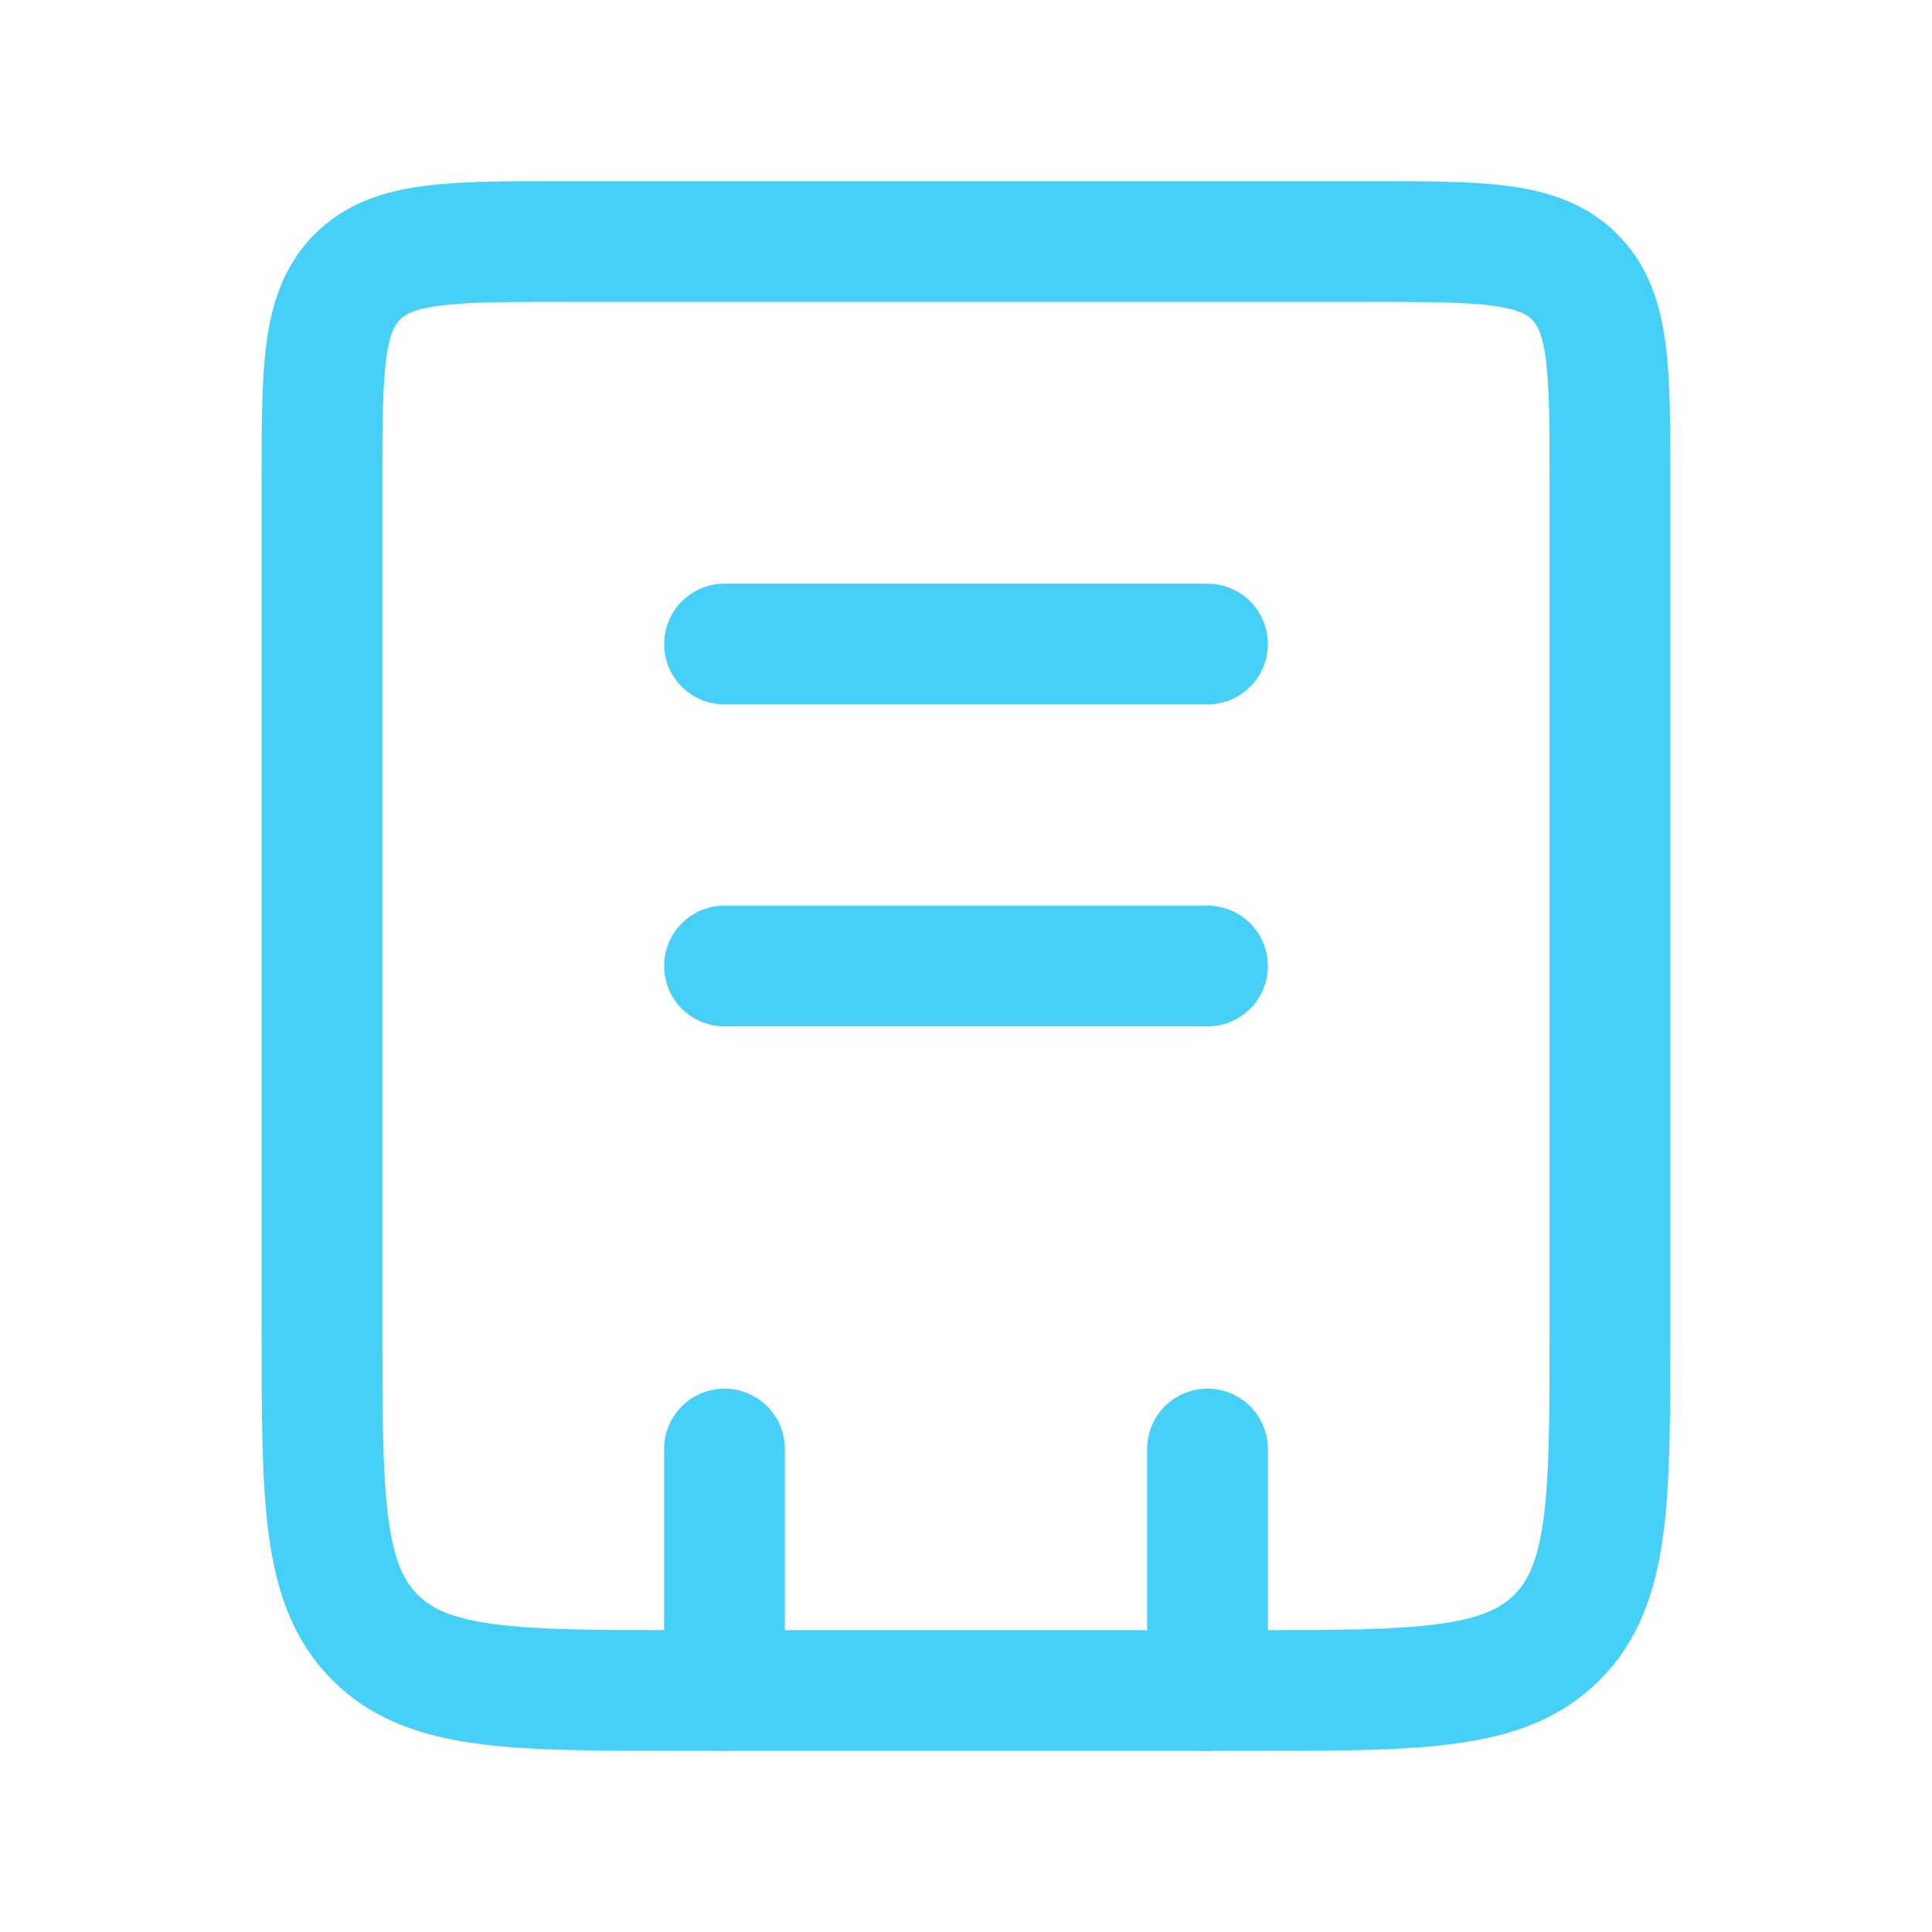
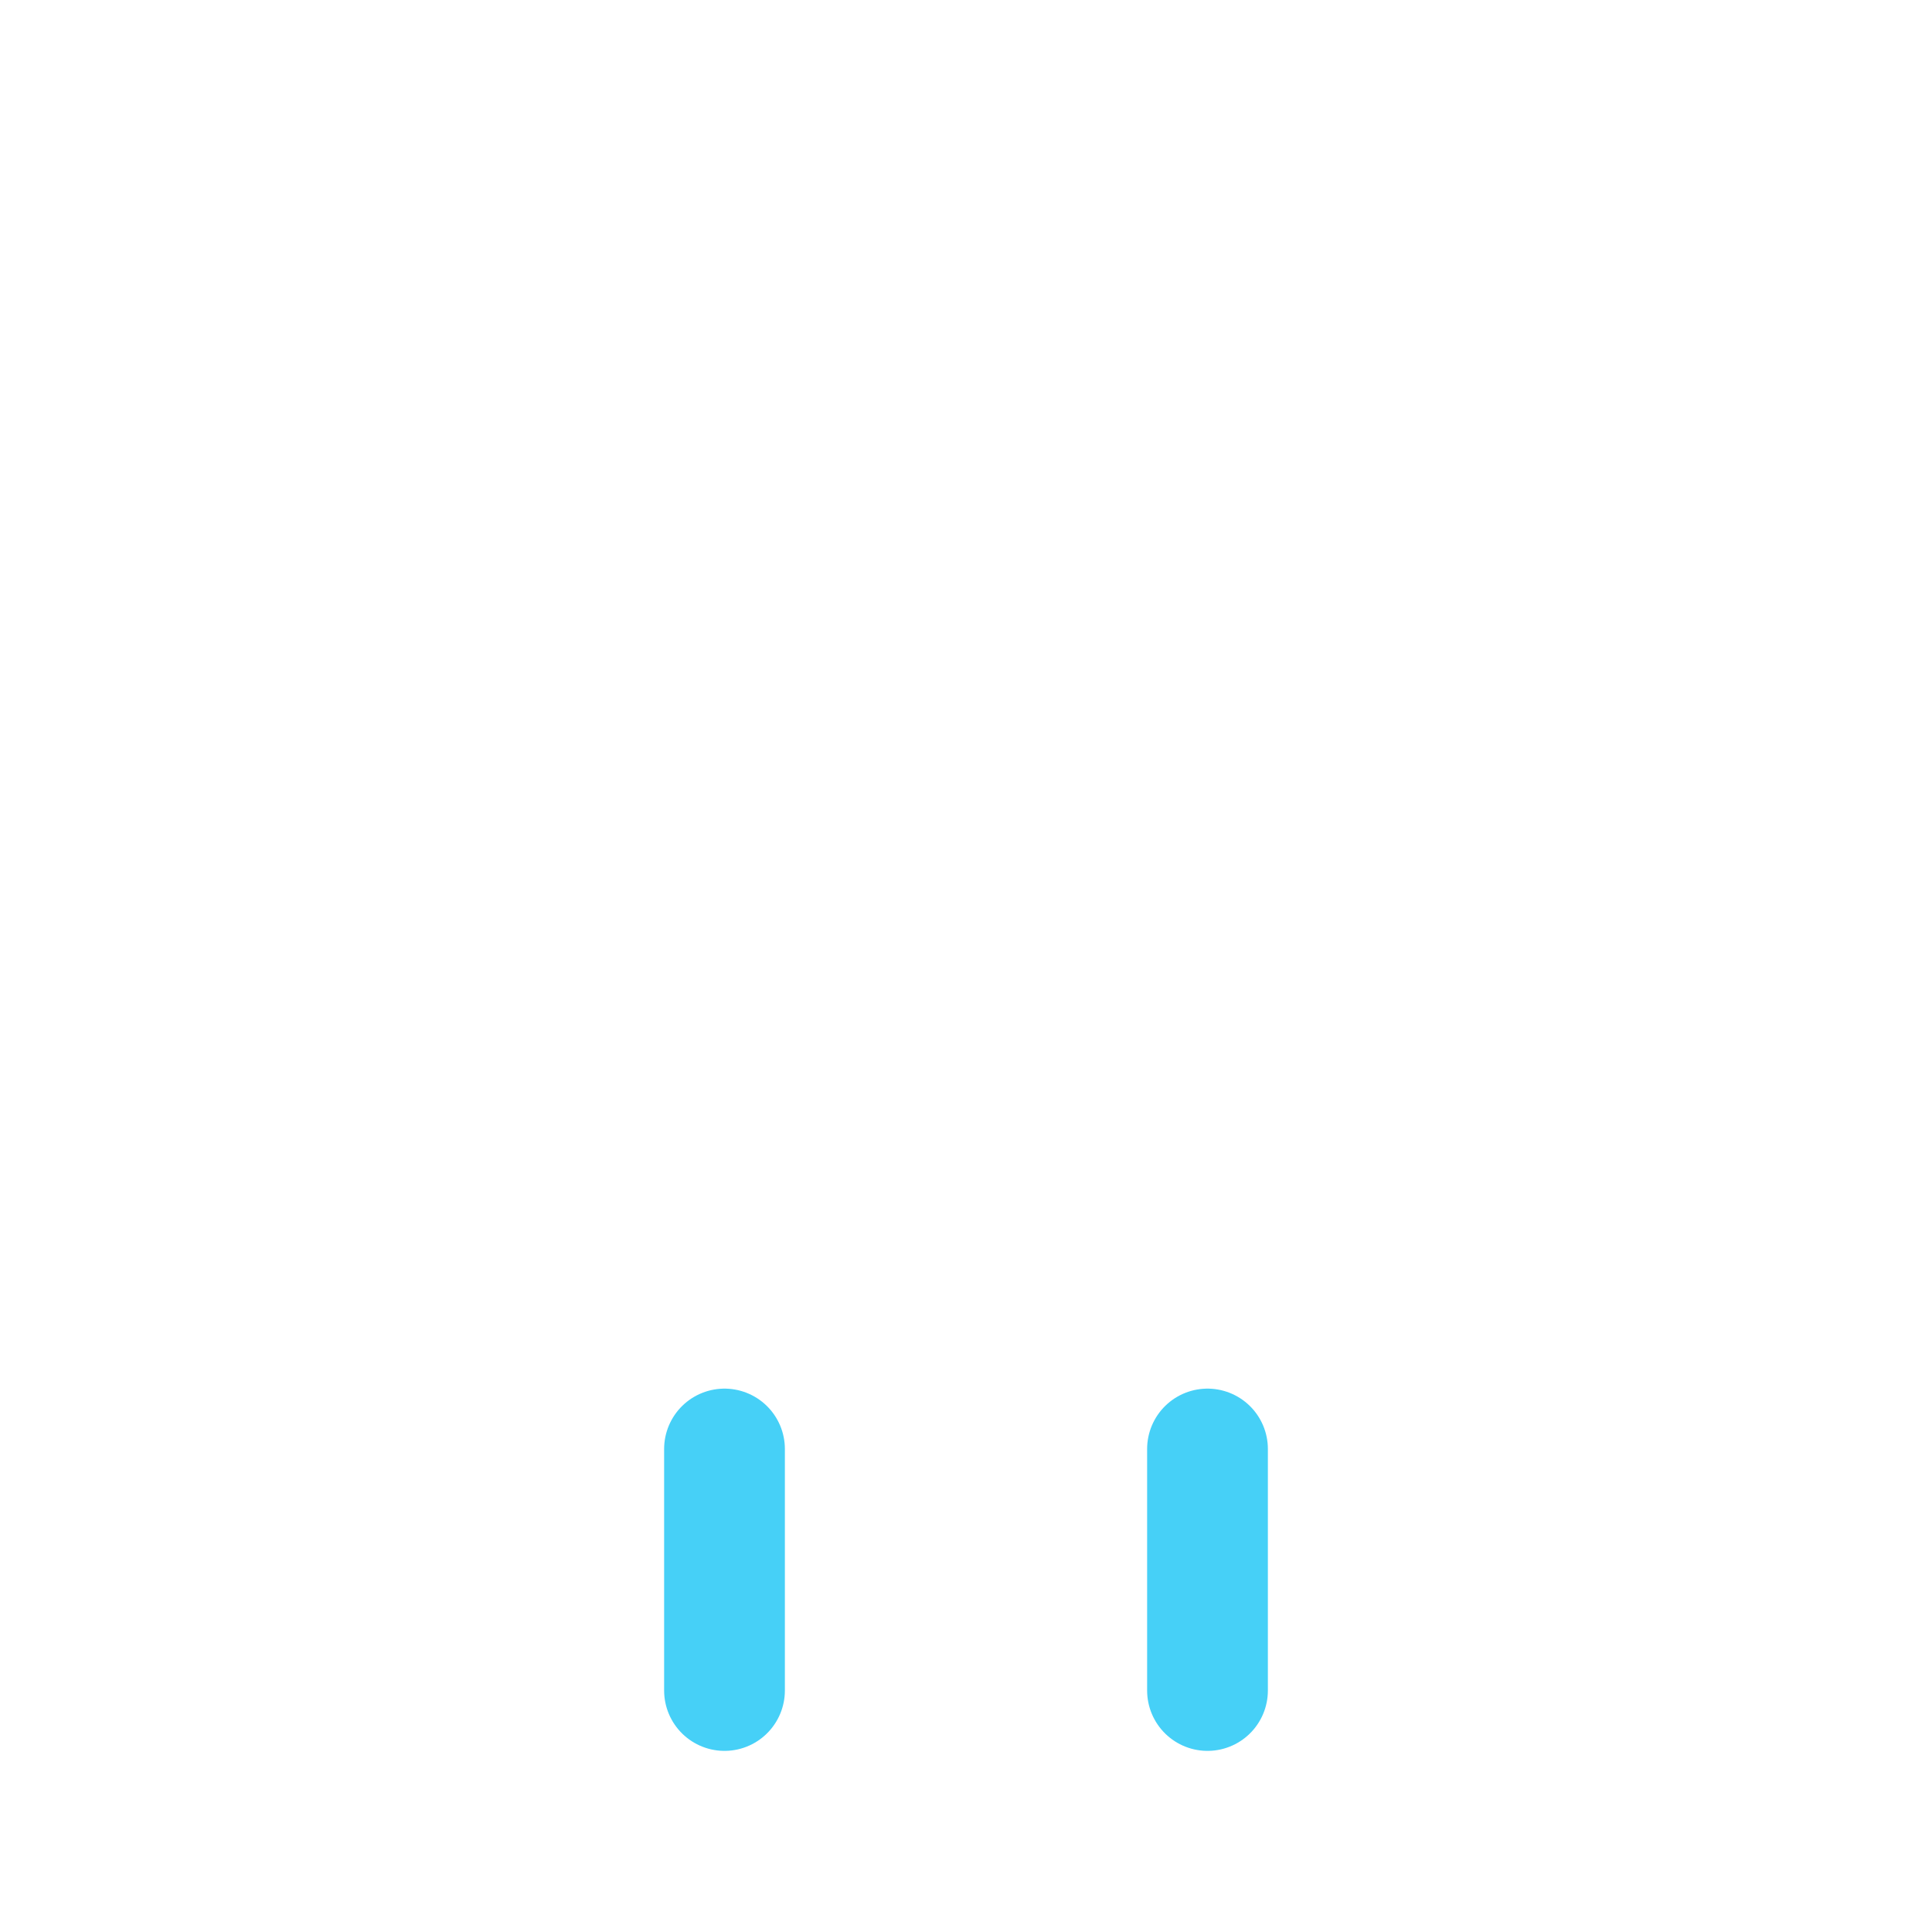
<svg xmlns="http://www.w3.org/2000/svg" width="32" height="32" viewBox="0 0 32 32" fill="none">
-   <path d="M5.333 8C5.333 6.114 5.333 5.172 5.919 4.586C6.505 4 7.447 4 9.333 4H22.666C24.552 4 25.495 4 26.081 4.586C26.666 5.172 26.666 6.114 26.666 8V22C26.666 24.828 26.666 26.243 25.788 27.121C24.909 28 23.495 28 20.666 28H11.333C8.505 28 7.09 28 6.212 27.121C5.333 26.243 5.333 24.828 5.333 22V8Z" stroke="#46D0F7" stroke-width="2" />
  <path d="M20 24L20 28M12 24L12 28" stroke="#46D0F7" stroke-width="2" stroke-linecap="round" />
-   <path d="M12 10.667L20 10.667" stroke="#46D0F7" stroke-width="2" stroke-linecap="round" />
-   <path d="M12 16L20 16" stroke="#46D0F7" stroke-width="2" stroke-linecap="round" />
</svg>